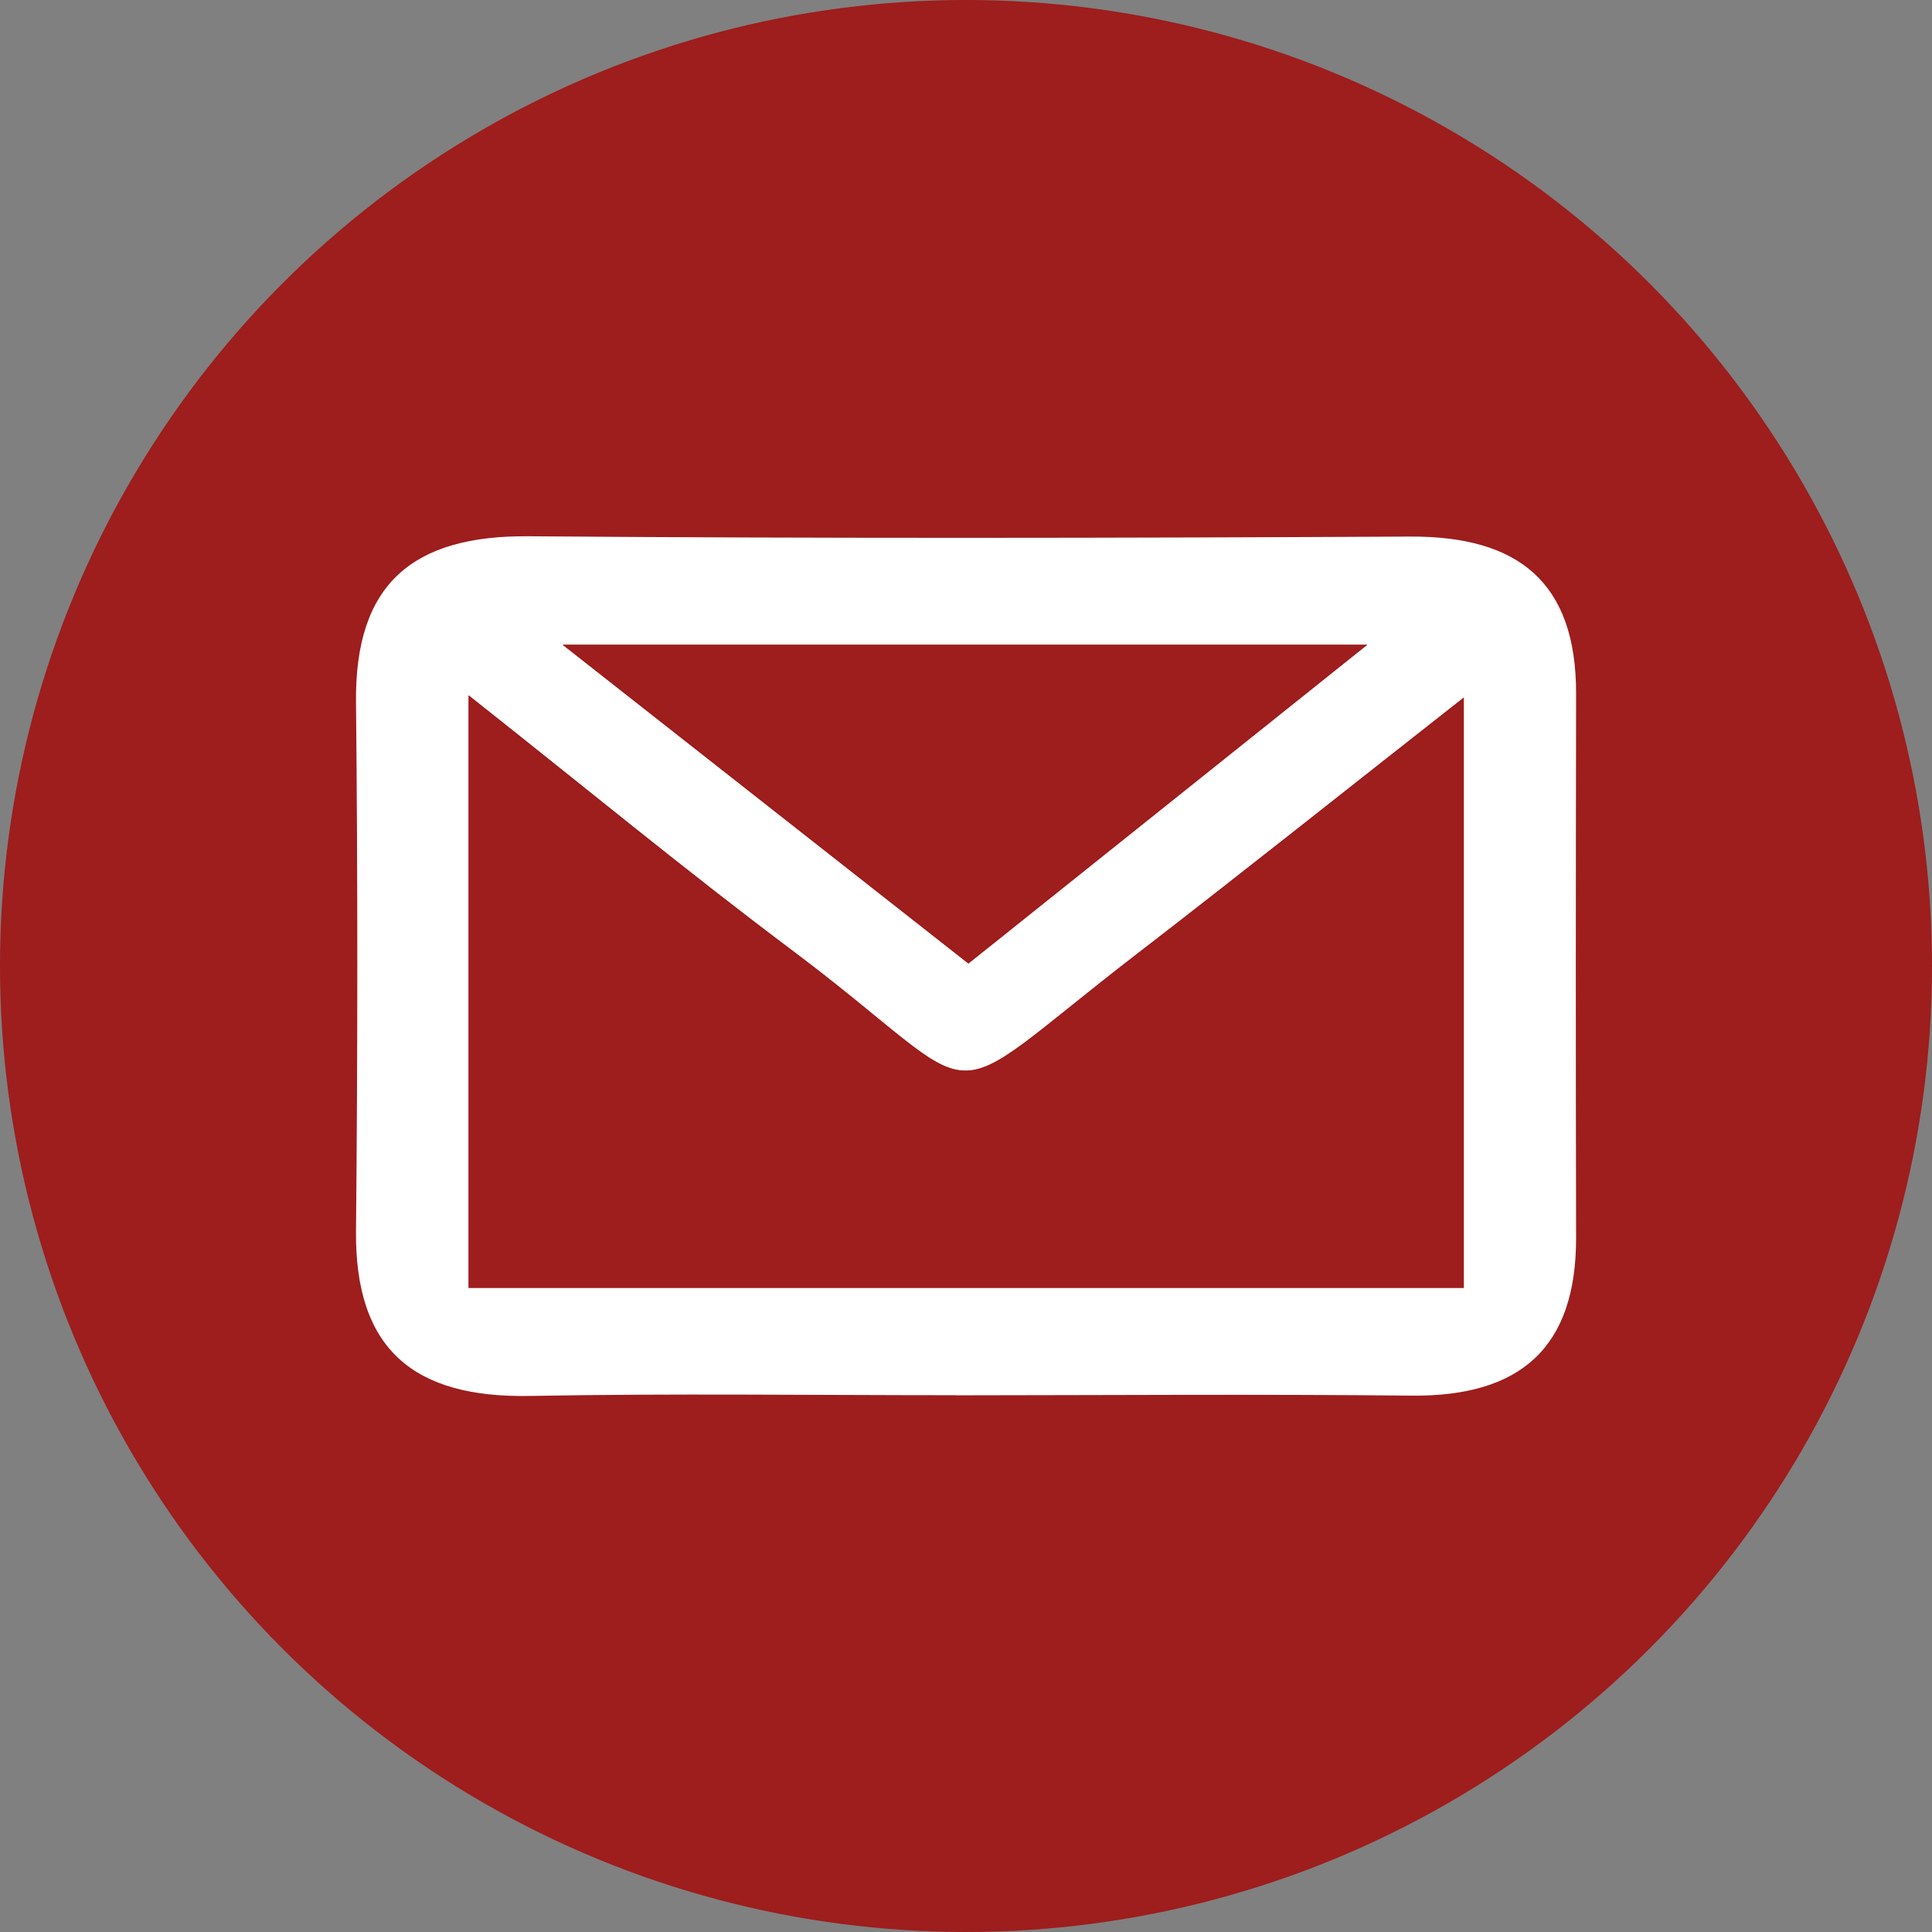
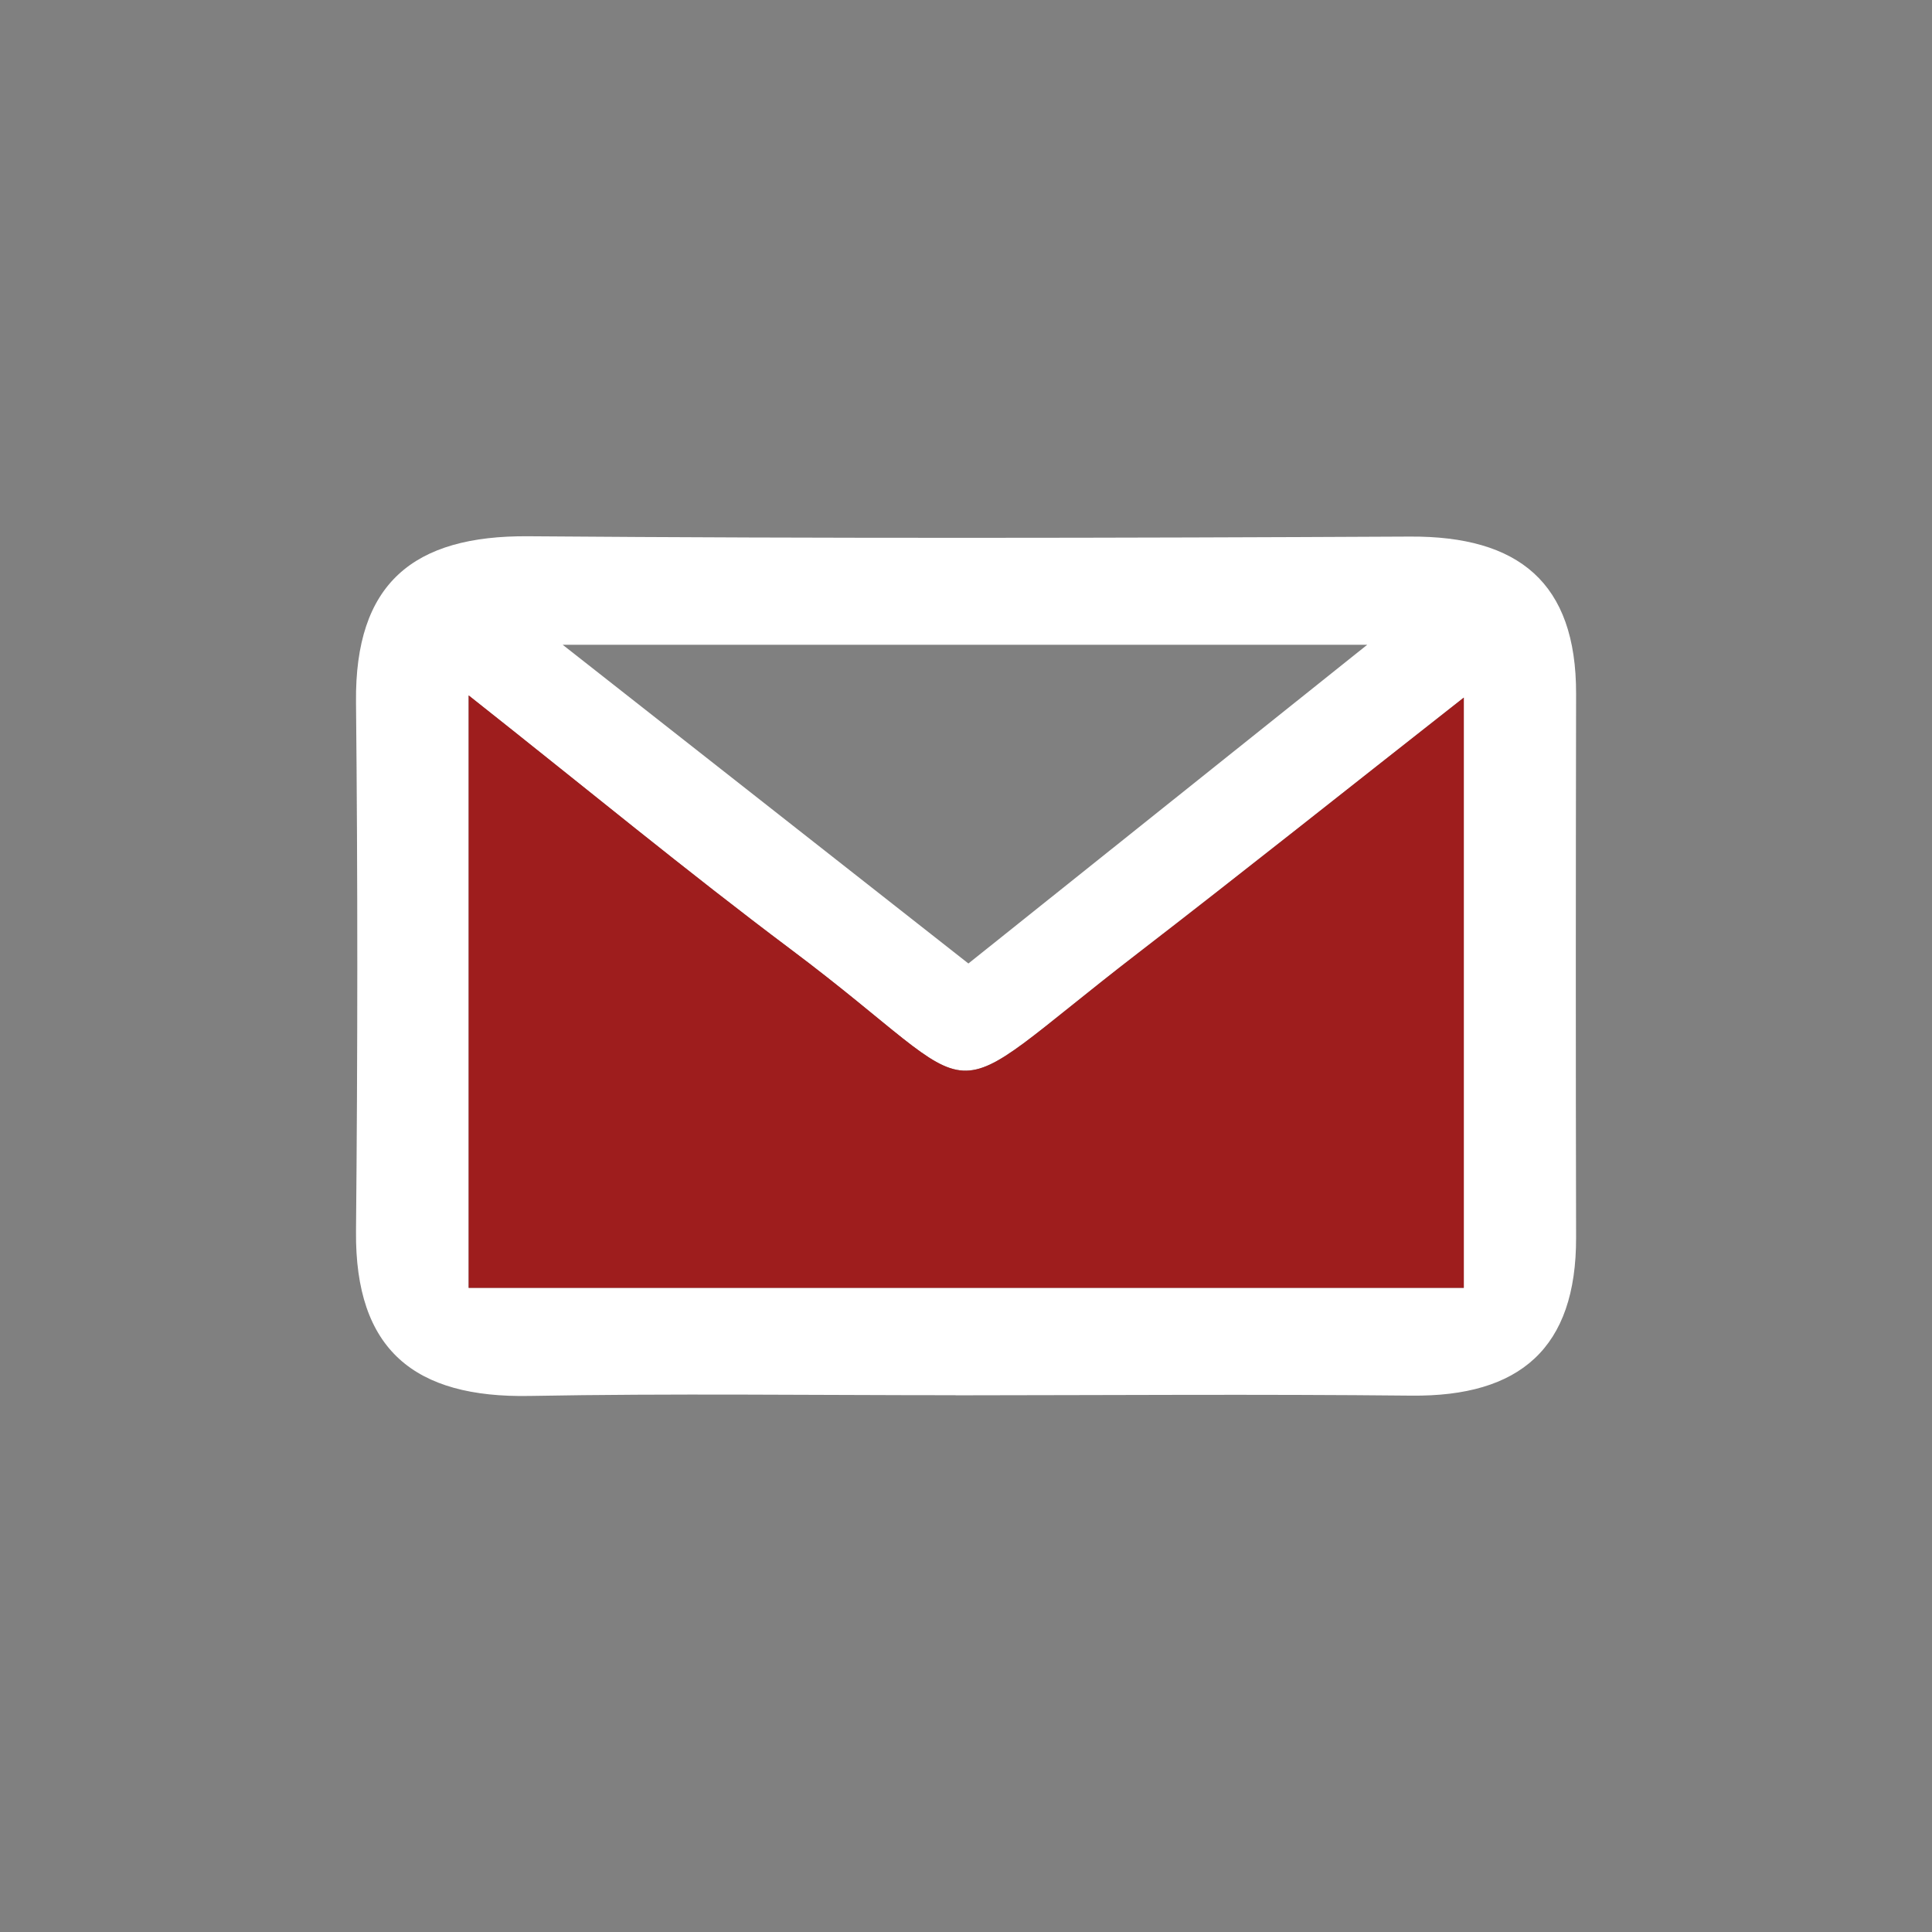
<svg xmlns="http://www.w3.org/2000/svg" id="Calque_1" viewBox="0 0 185 185">
  <rect x="0" y="0" width="185" height="185" fill="#808080" stroke="none" />
  <defs>
    <style>      .cls-1 {        fill: #9e1d1d;      }      .cls-2 {        fill: #fff;      }    </style>
  </defs>
-   <circle class="cls-1" cx="92.5" cy="92.5" r="92.5" />
  <g>
    <path class="cls-2" d="M91.51,133.6c-13.6,0-27.21-.18-40.81.07-10.97.2-16.72-4.37-16.61-15.78.16-16.89.17-33.78,0-50.66-.12-11.35,5.46-15.97,16.51-15.88,28.15.22,56.29.17,84.44.03,10.34-.05,15.9,4.37,15.88,15.04-.03,17.36-.04,34.71,0,52.07.03,10.62-5.39,15.26-15.78,15.15-14.54-.15-29.09-.04-43.63-.03ZM140.16,123.32v-56.52c-11.52,9.05-21.3,16.84-31.21,24.48-20.2,15.56-13.36,14.53-33.23-.37-9.95-7.46-19.55-15.38-30.85-24.32v56.73h95.28ZM53.88,61.74c14.91,11.72,26.6,20.9,38.85,30.52,12.38-9.9,24.06-19.23,38.19-30.52H53.88Z" />
    <path class="cls-1" d="M140.16,123.32H44.88v-56.73c11.3,8.93,20.9,16.86,30.85,24.32,19.87,14.9,13.03,15.93,33.23.37,9.9-7.63,19.68-15.43,31.21-24.48v56.52Z" />
-     <path class="cls-1" d="M53.88,61.74h77.04c-14.13,11.29-25.81,20.62-38.19,30.52-12.25-9.62-23.94-18.81-38.85-30.52Z" />
+     <path class="cls-1" d="M53.88,61.74h77.04Z" />
  </g>
</svg>